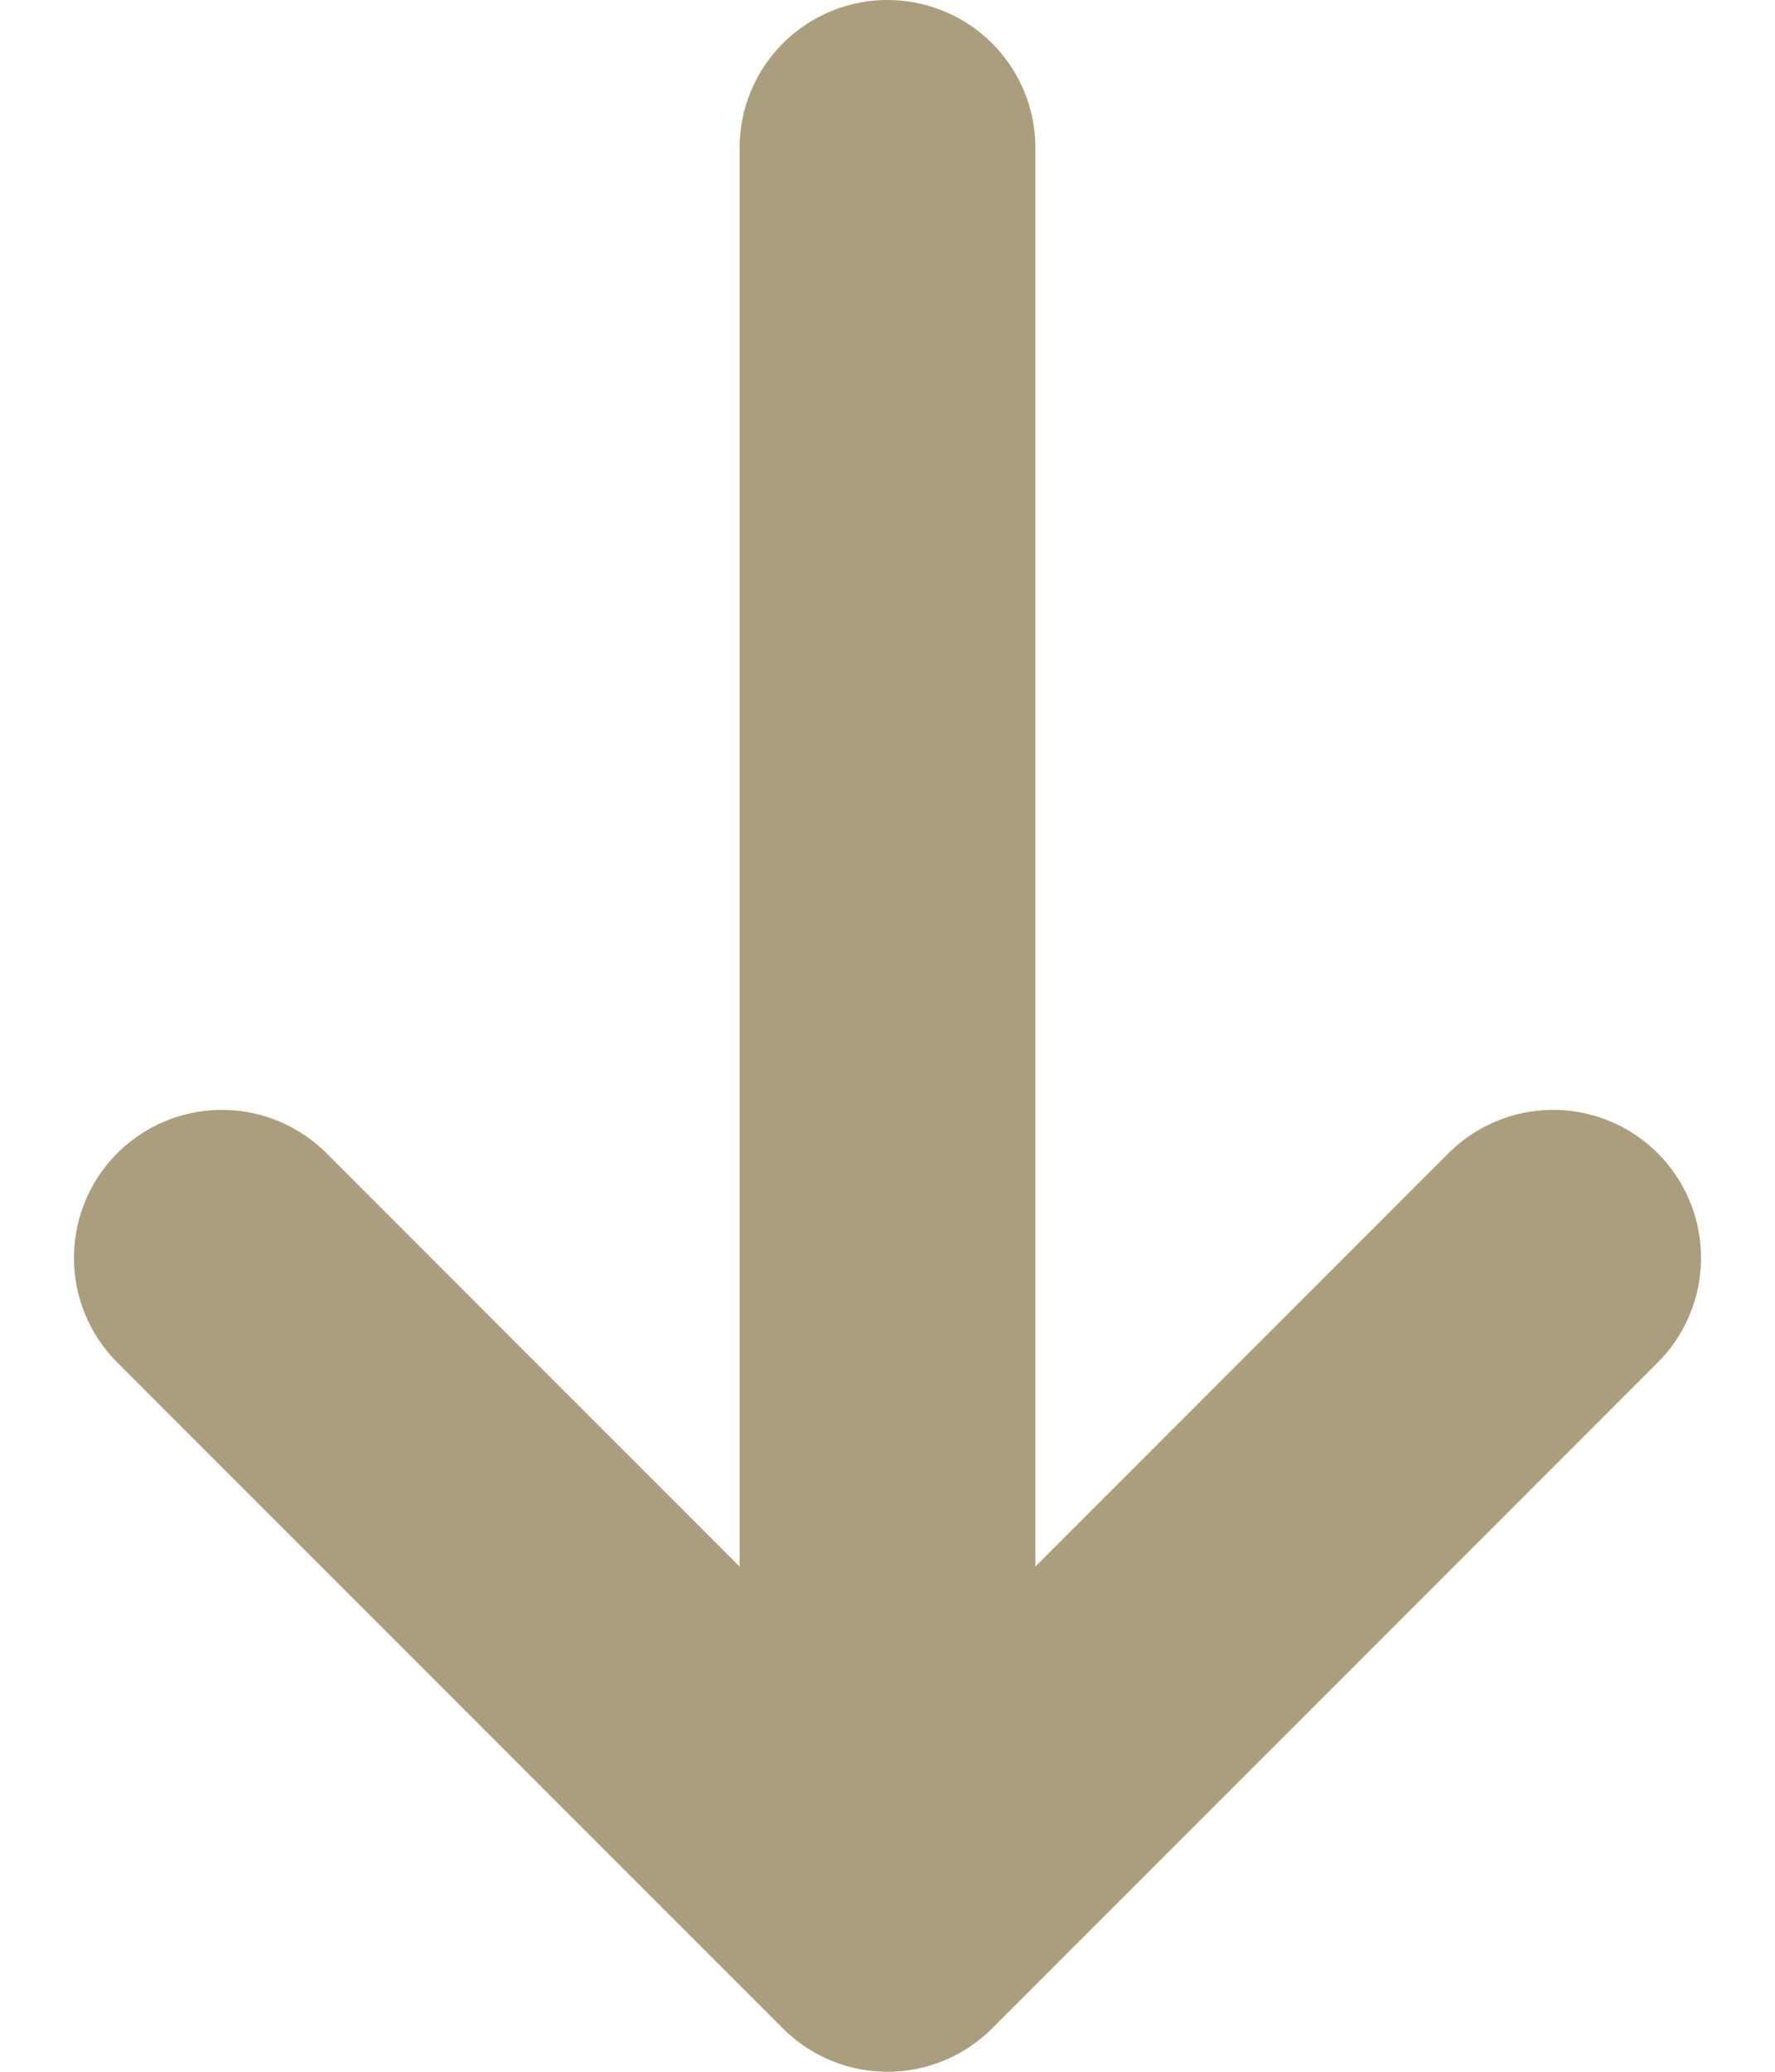
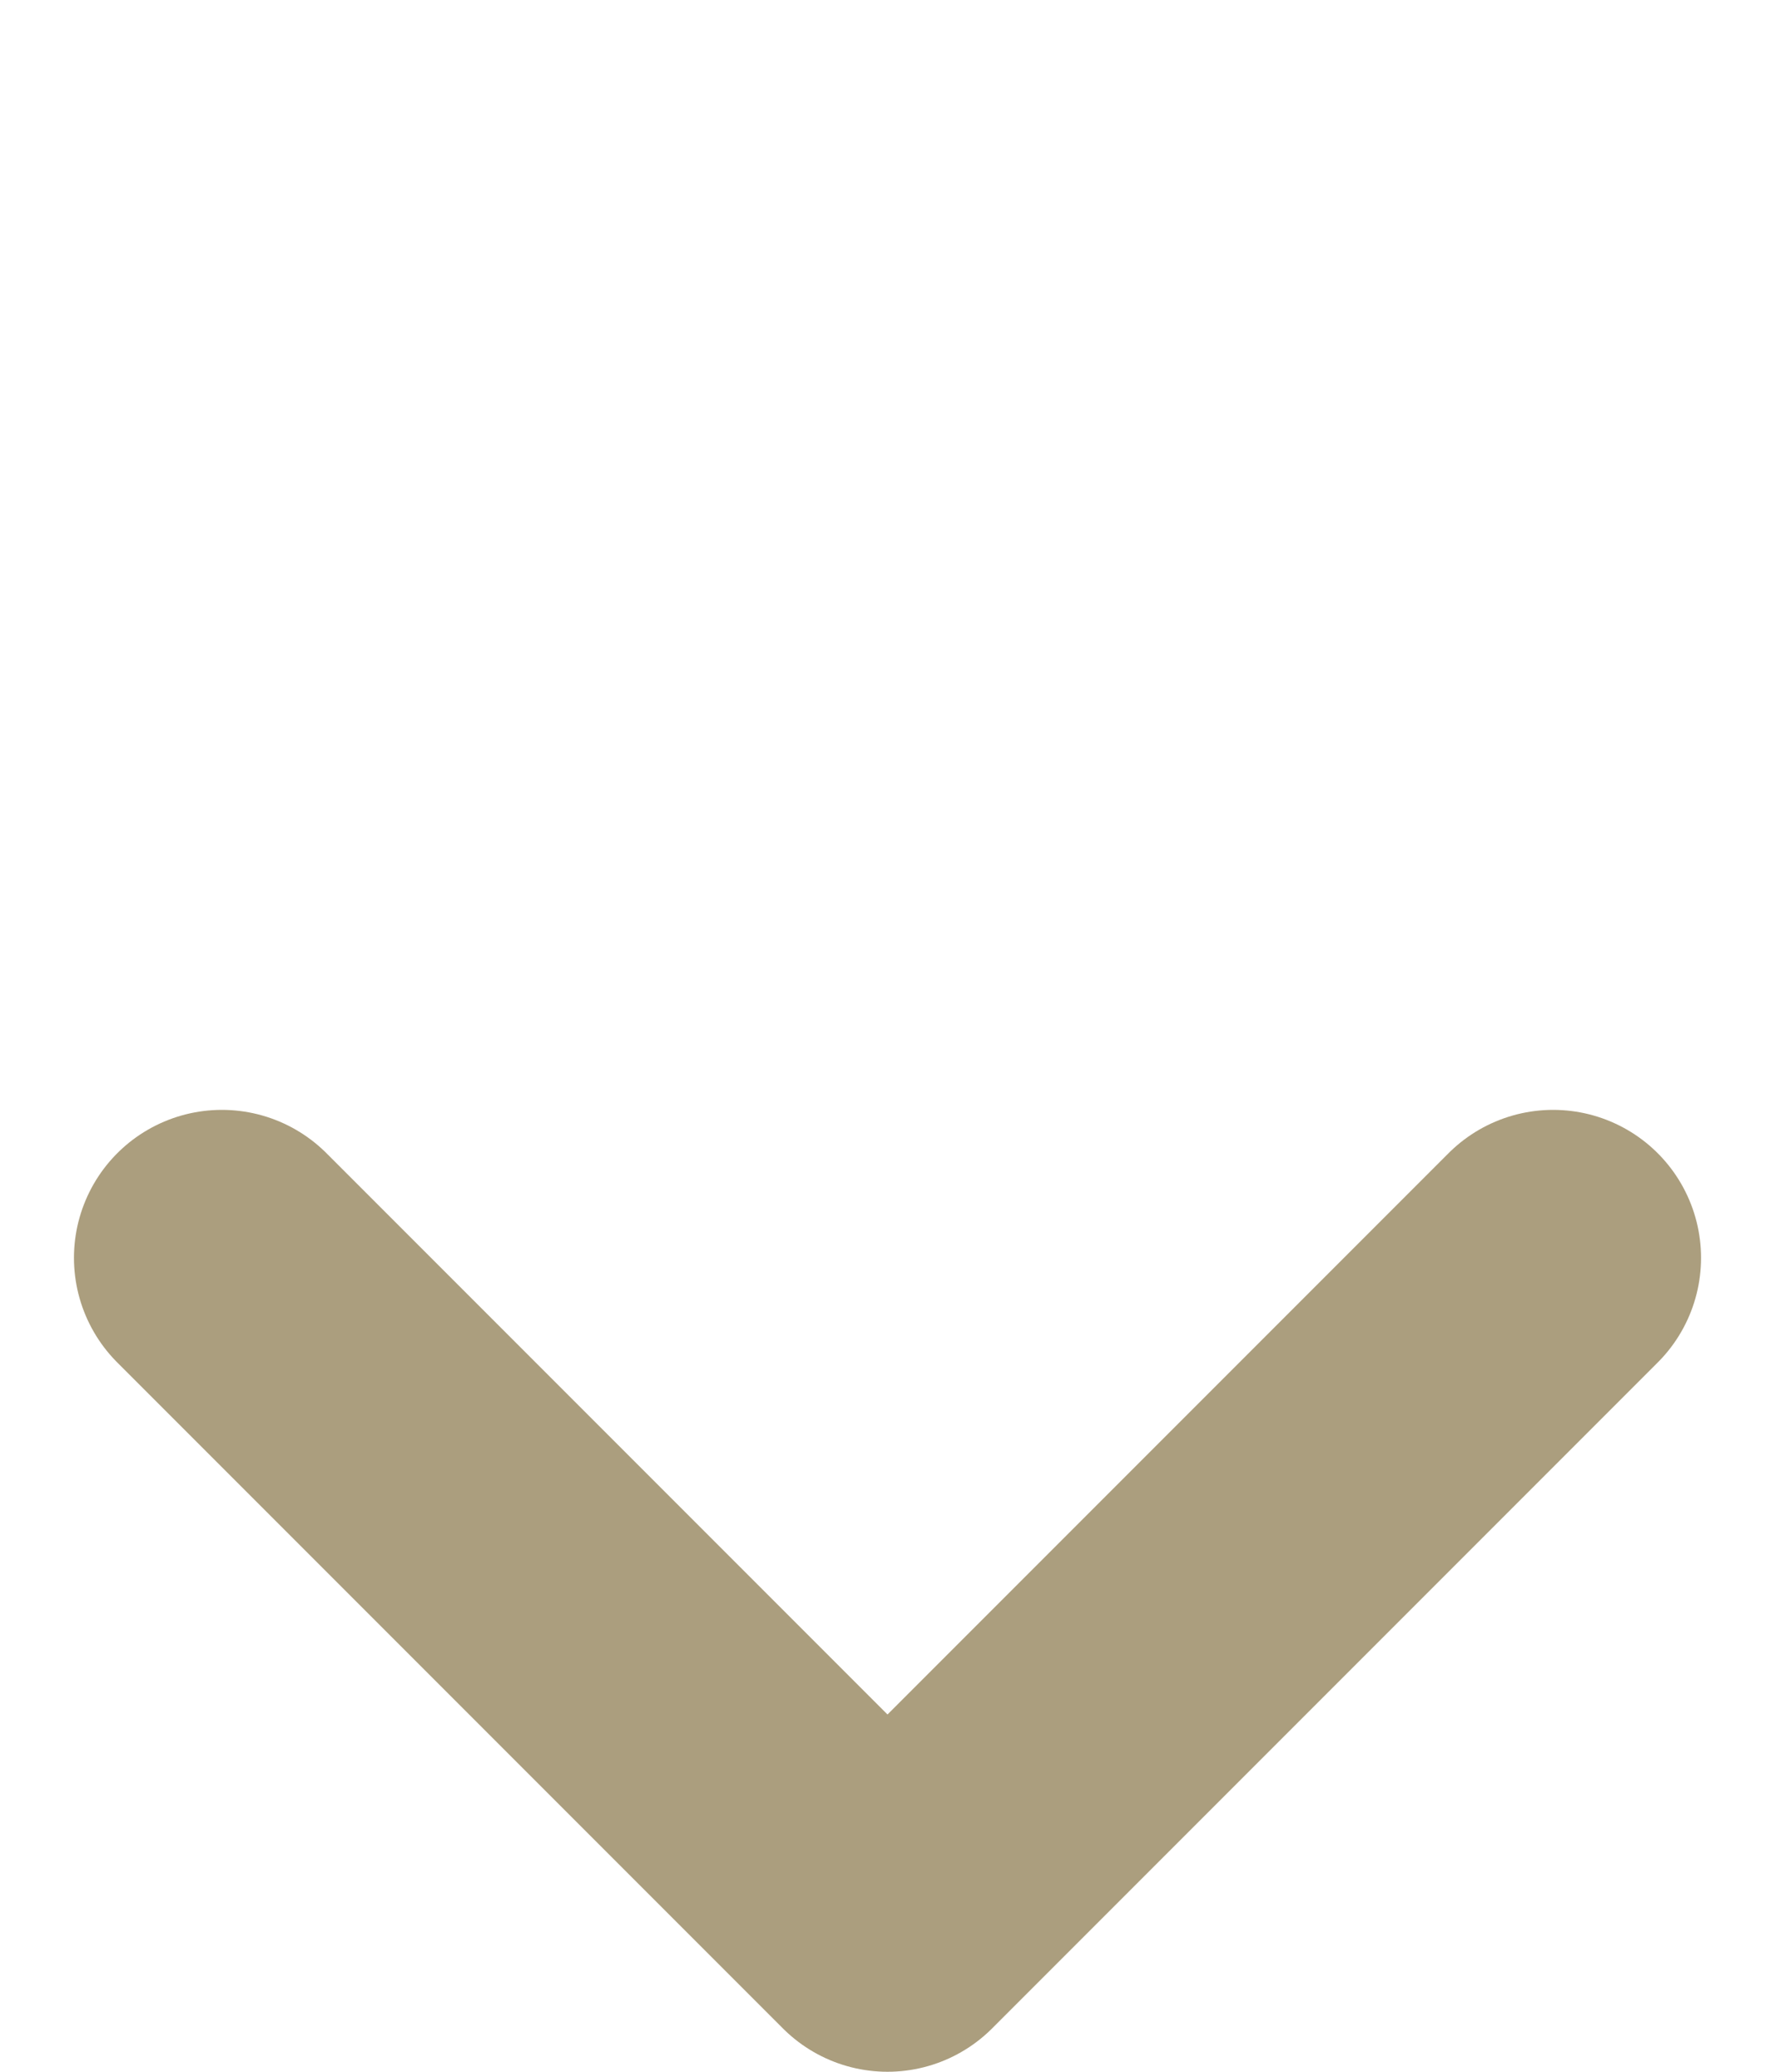
<svg xmlns="http://www.w3.org/2000/svg" width="12" height="14" viewBox="0 0 12 14" fill="none">
-   <path d="M10.5 8.5L6 13L1.5 8.5M6 12.25L6 1" stroke="#AB9E7E" stroke-width="2" stroke-linecap="round" stroke-linejoin="round" />
+   <path d="M10.5 8.5L6 13L1.5 8.5M6 12.25" stroke="#AB9E7E" stroke-width="2" stroke-linecap="round" stroke-linejoin="round" />
</svg>